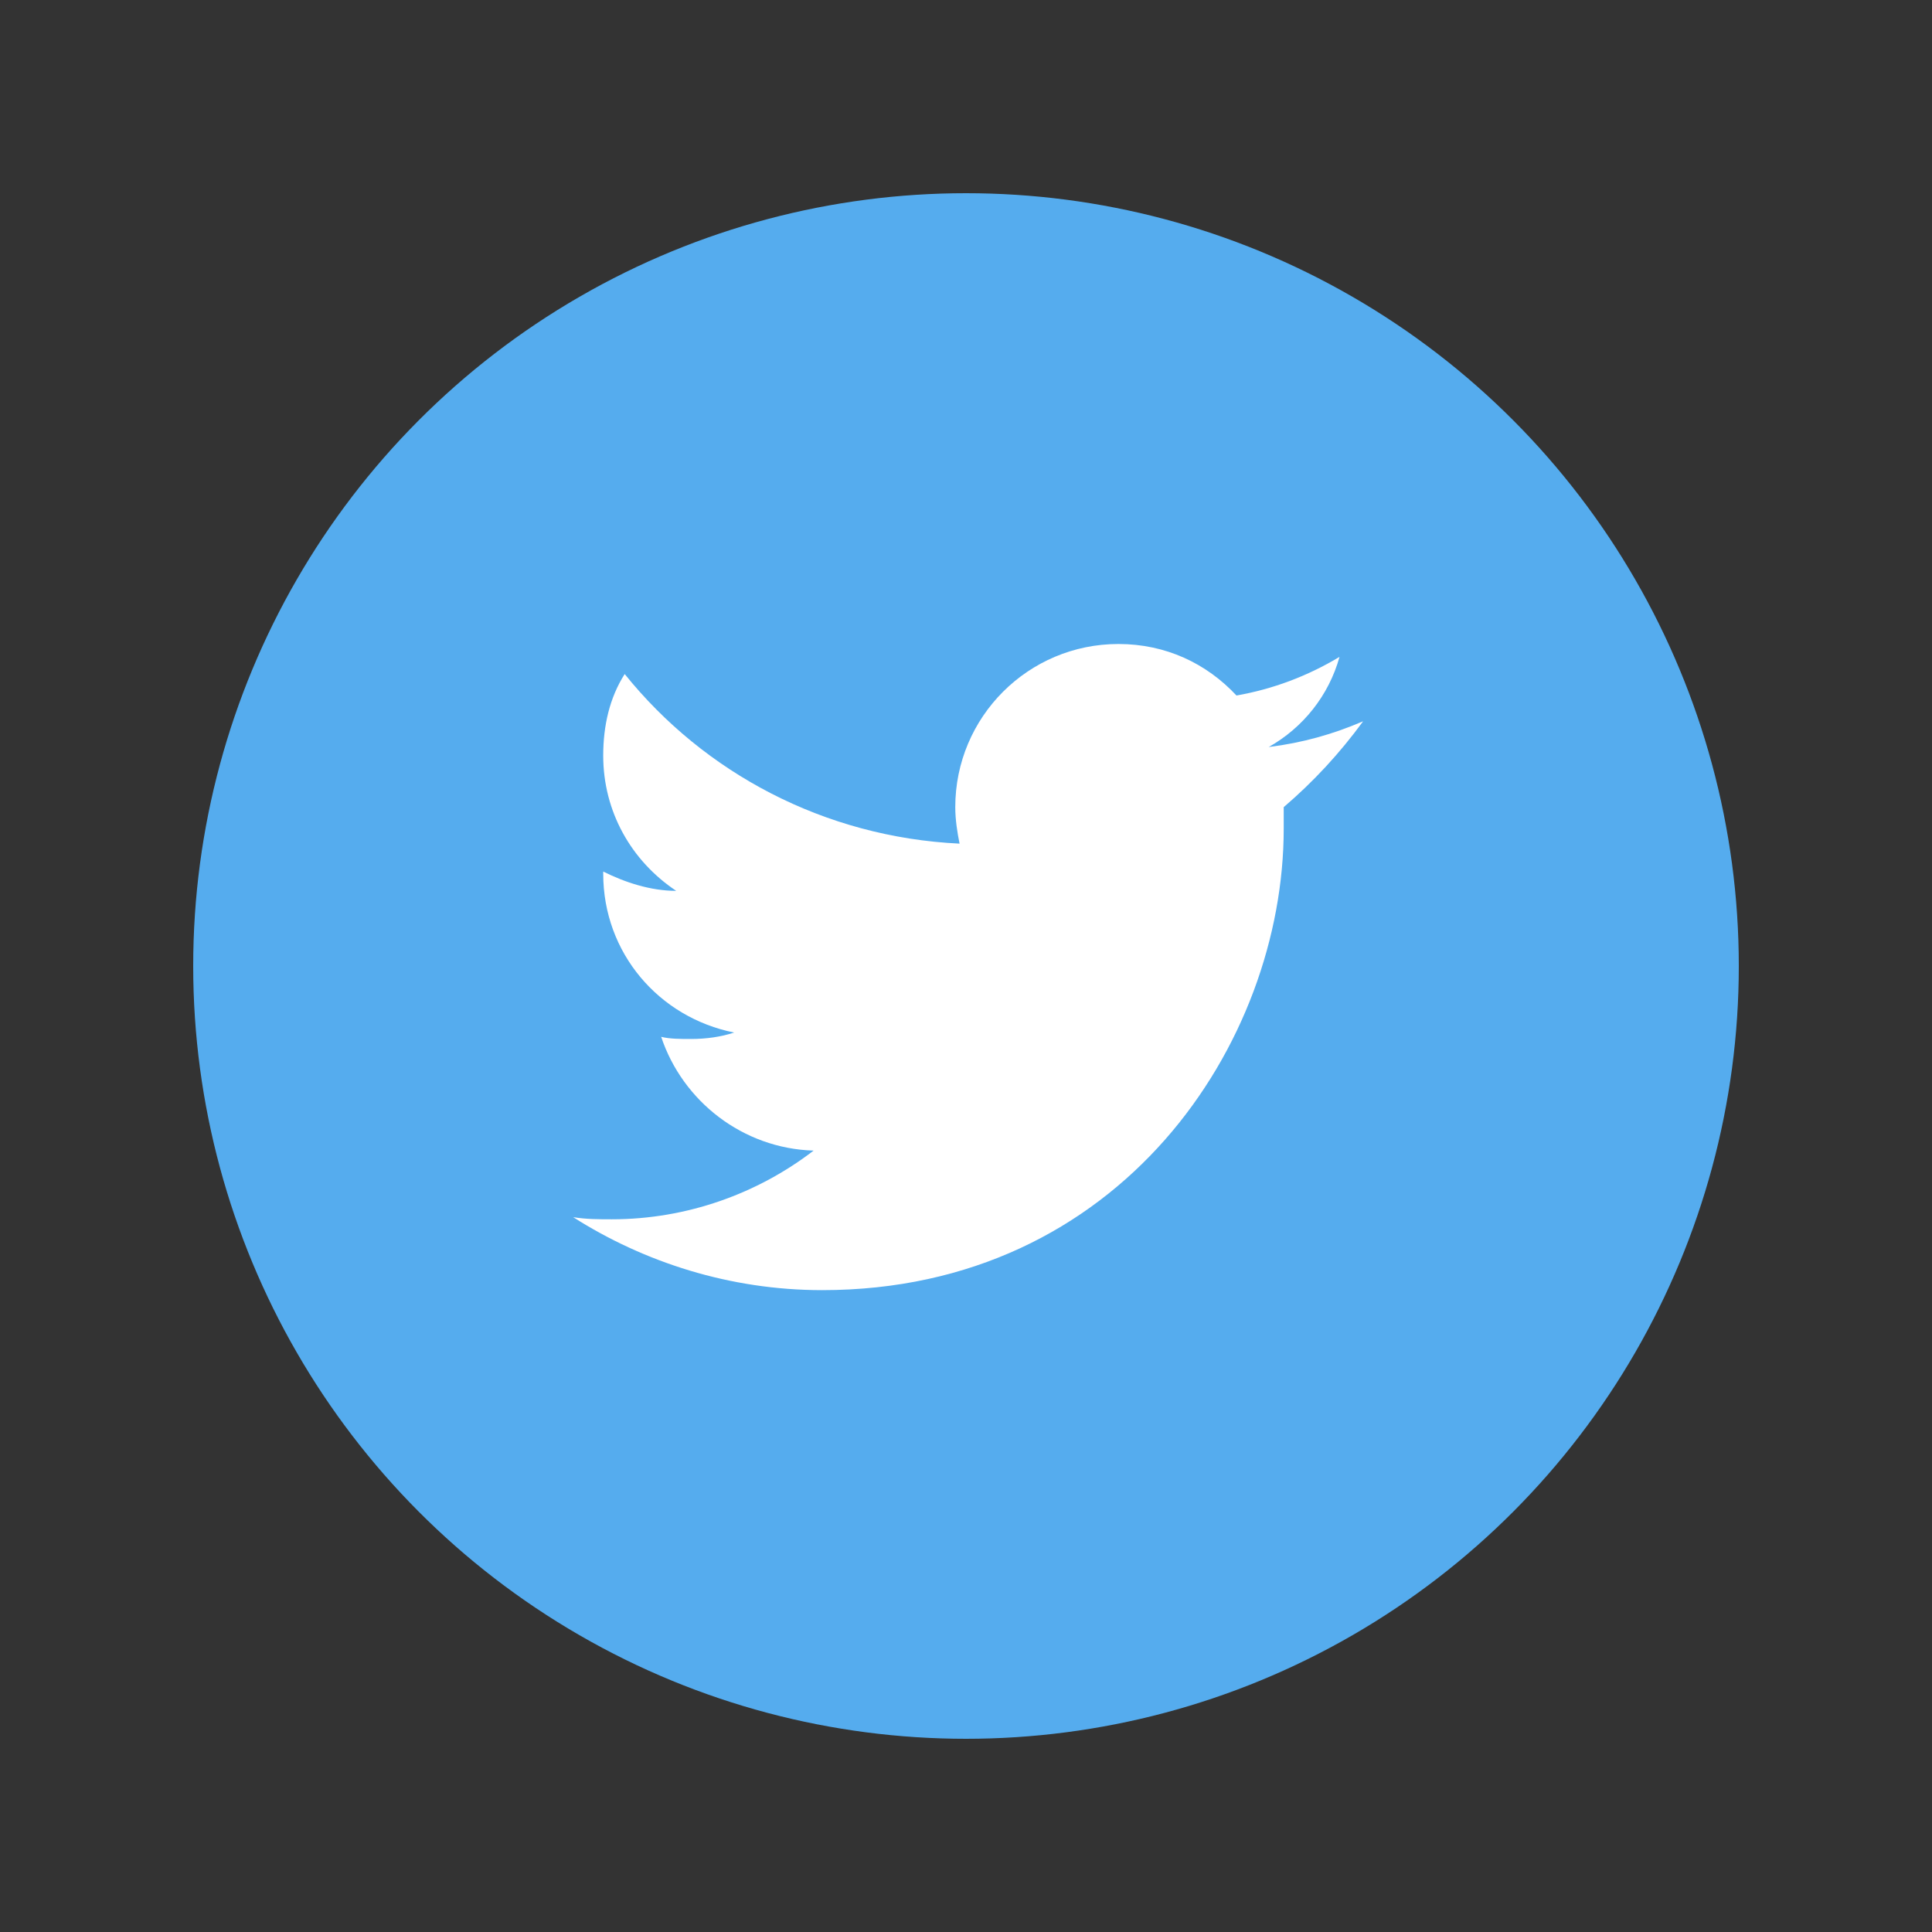
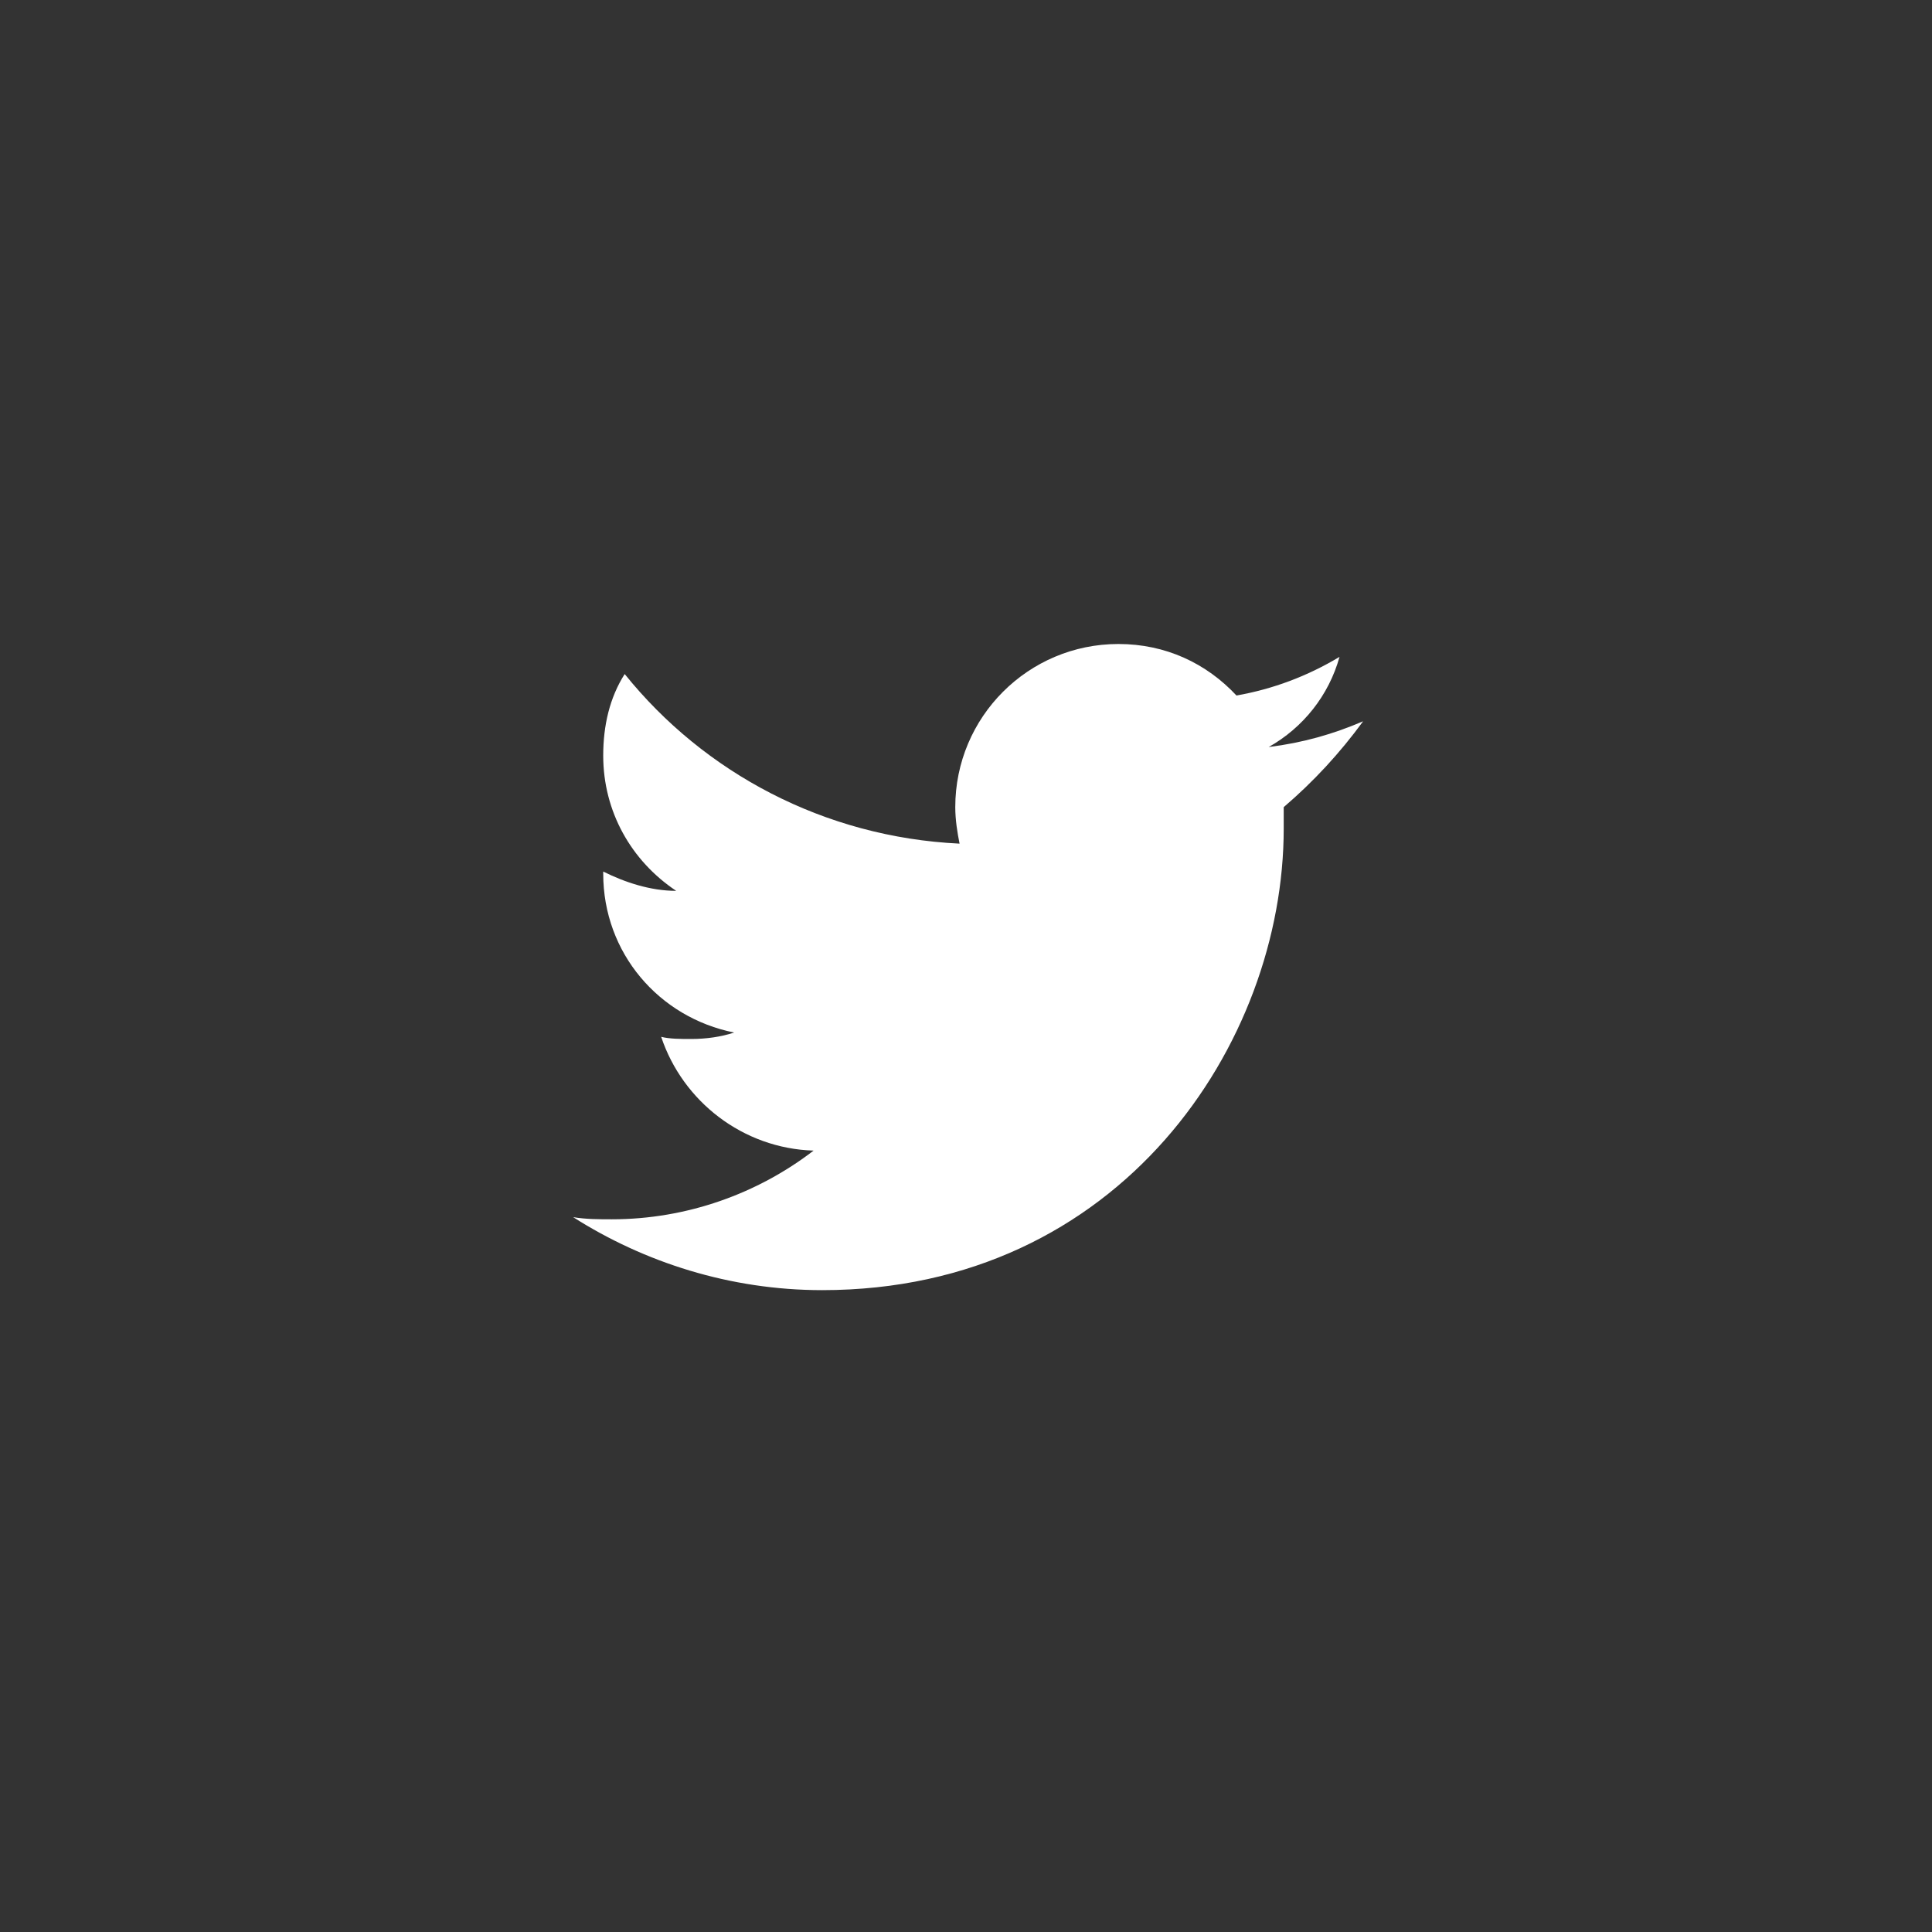
<svg xmlns="http://www.w3.org/2000/svg" version="1.1" id="Layer_1" x="0" y="0" viewBox="0 0 90 90" style="enable-background:new 0 0 90 90" xml:space="preserve">
  <rect x="0" y="0" width="90" height="90" fill="#333333" stroke="none" />
-   <circle cx="45" cy="45" r="36" style="fill:#55acee" />
  <path d="M63.5 33.6c-1.4.6-2.8 1-4.4 1.2 1.6-.9 2.8-2.4 3.3-4.2-1.5.9-3.1 1.5-4.8 1.8-1.4-1.5-3.3-2.4-5.5-2.4-4.2 0-7.6 3.4-7.6 7.6 0 .6.1 1.2.2 1.7-6.3-.3-11.9-3.3-15.6-7.9-.7 1.1-1 2.4-1 3.8 0 2.6 1.3 4.9 3.4 6.3-1.2 0-2.4-.4-3.4-.9v.1c0 3.7 2.6 6.7 6.1 7.4-.6.2-1.3.3-2 .3-.5 0-1 0-1.4-.1 1 3 3.8 5.2 7.1 5.3-2.6 2-5.9 3.2-9.4 3.2-.6 0-1.2 0-1.8-.1 3.3 2.1 7.3 3.4 11.6 3.4 13.9 0 21.5-11.5 21.5-21.5v-1c1.4-1.2 2.6-2.5 3.7-4z" style="fill:#fff" />
</svg>